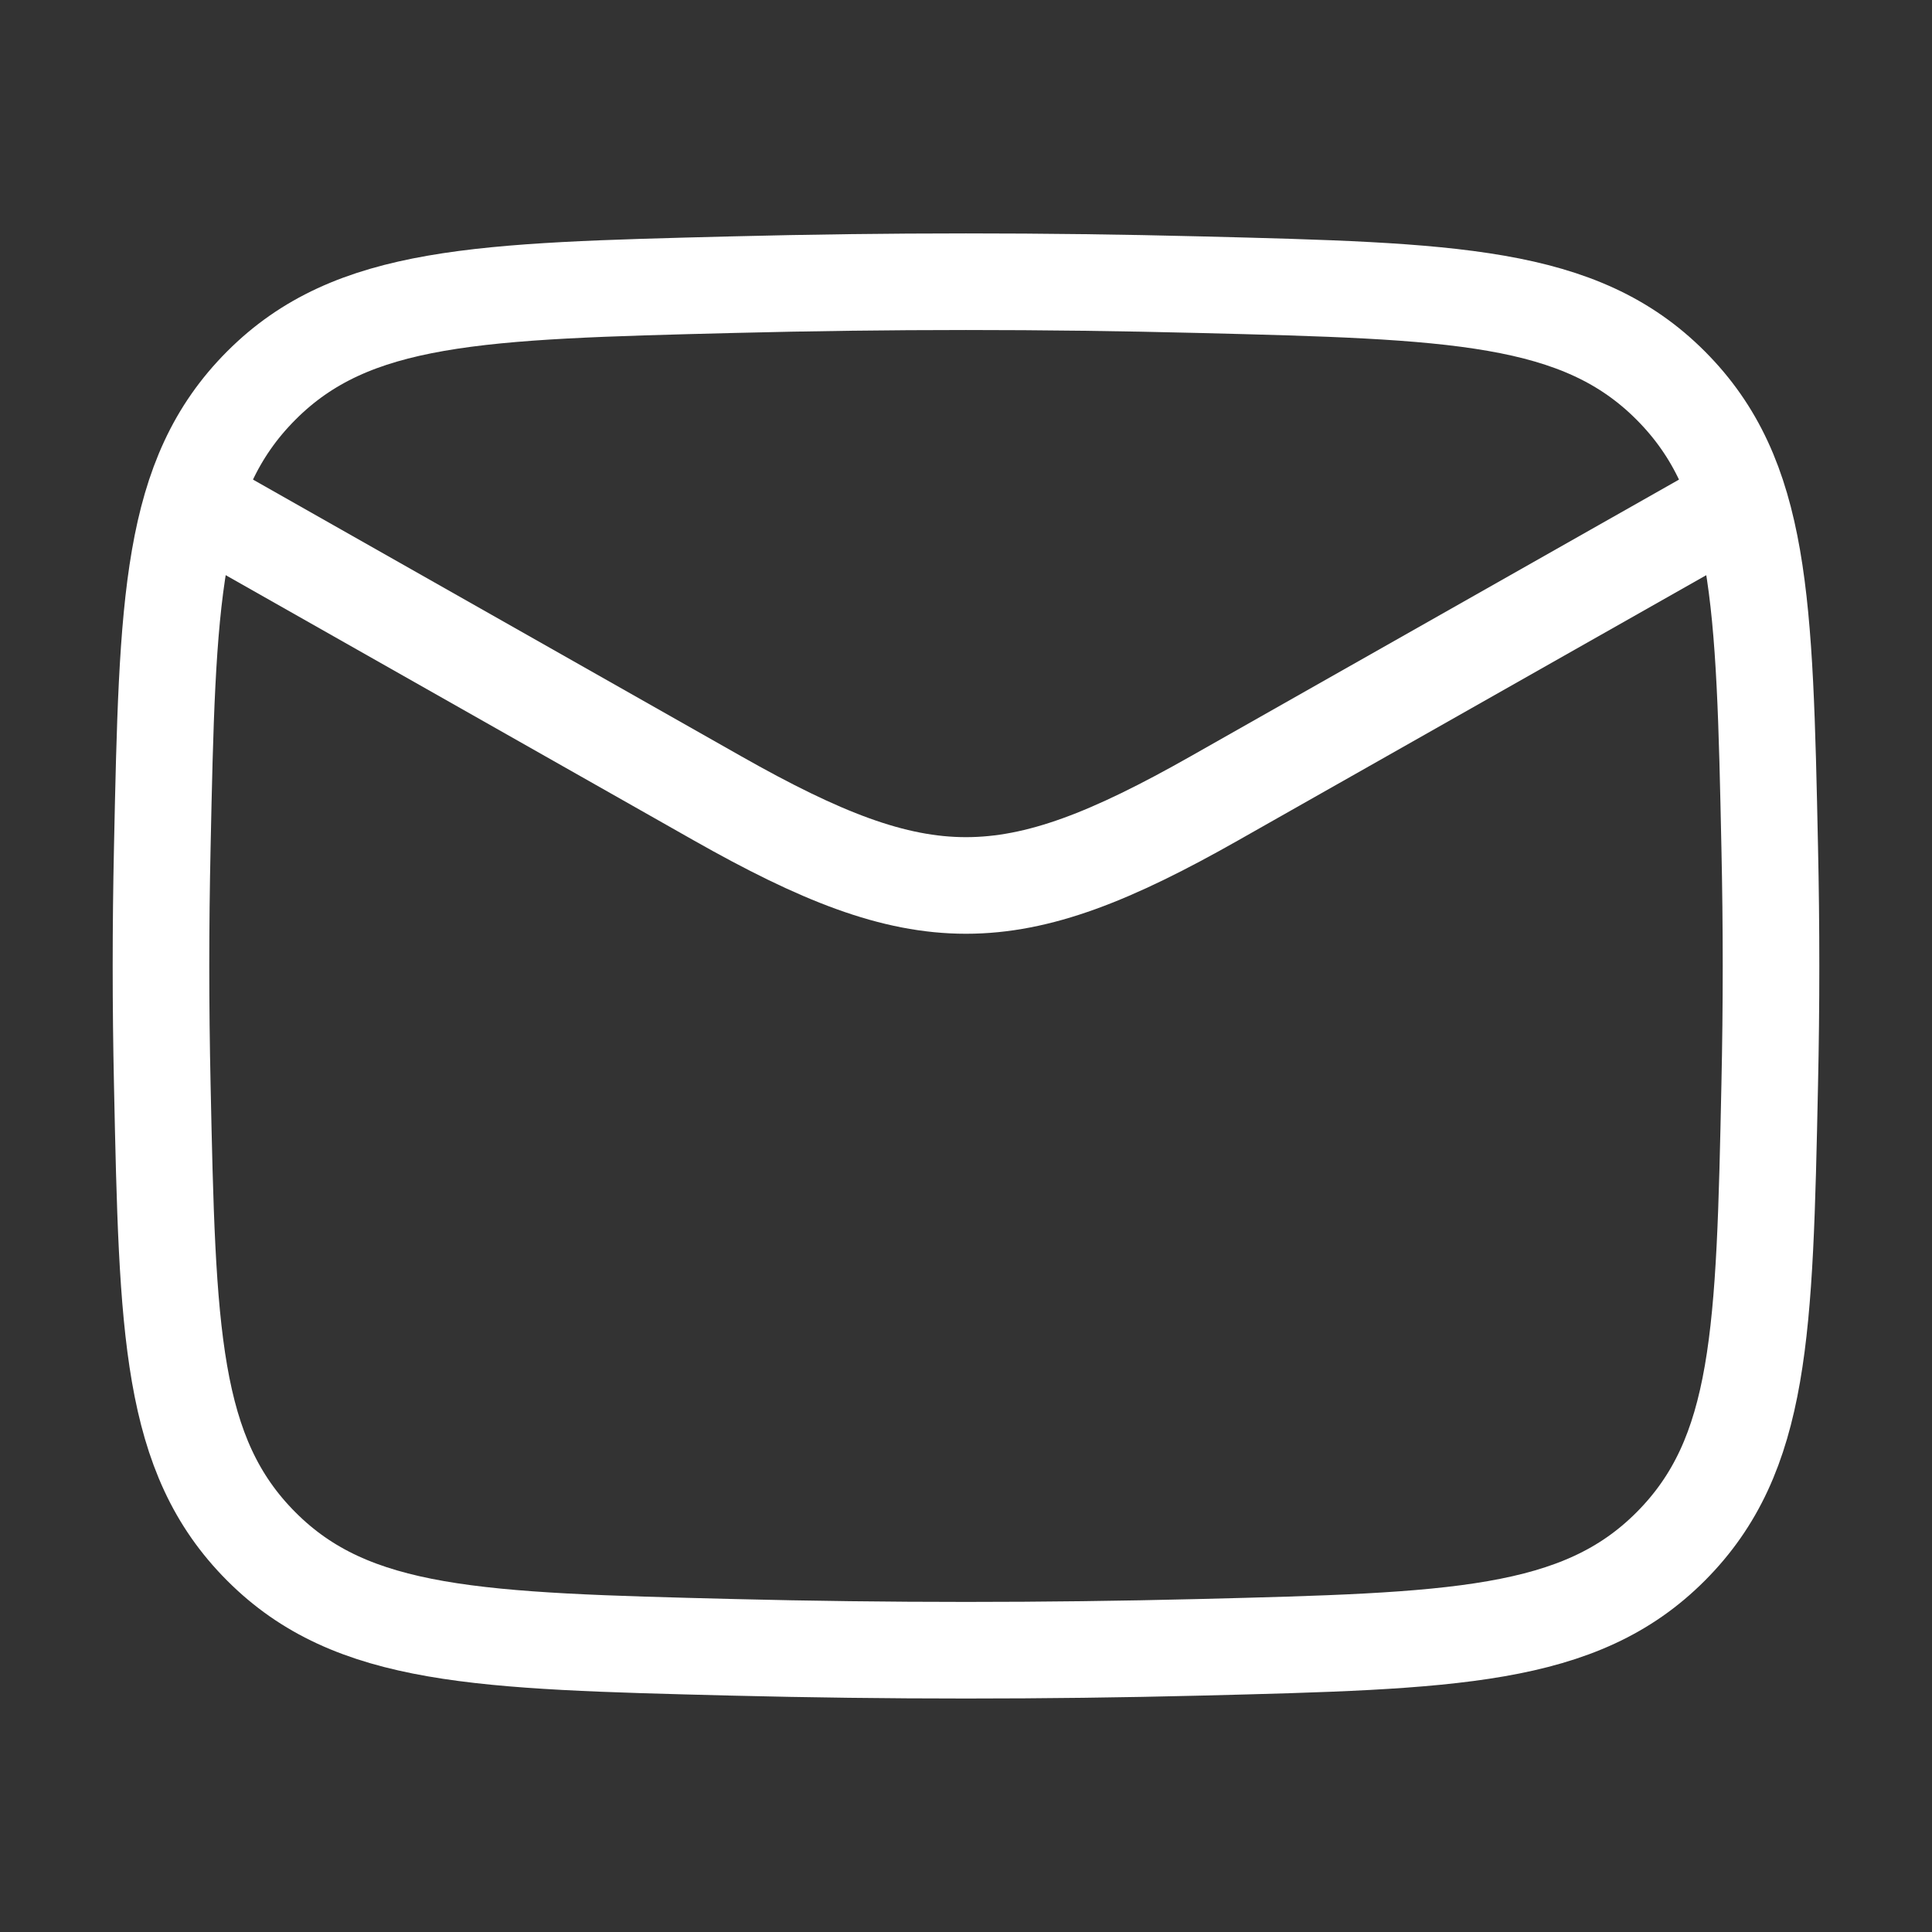
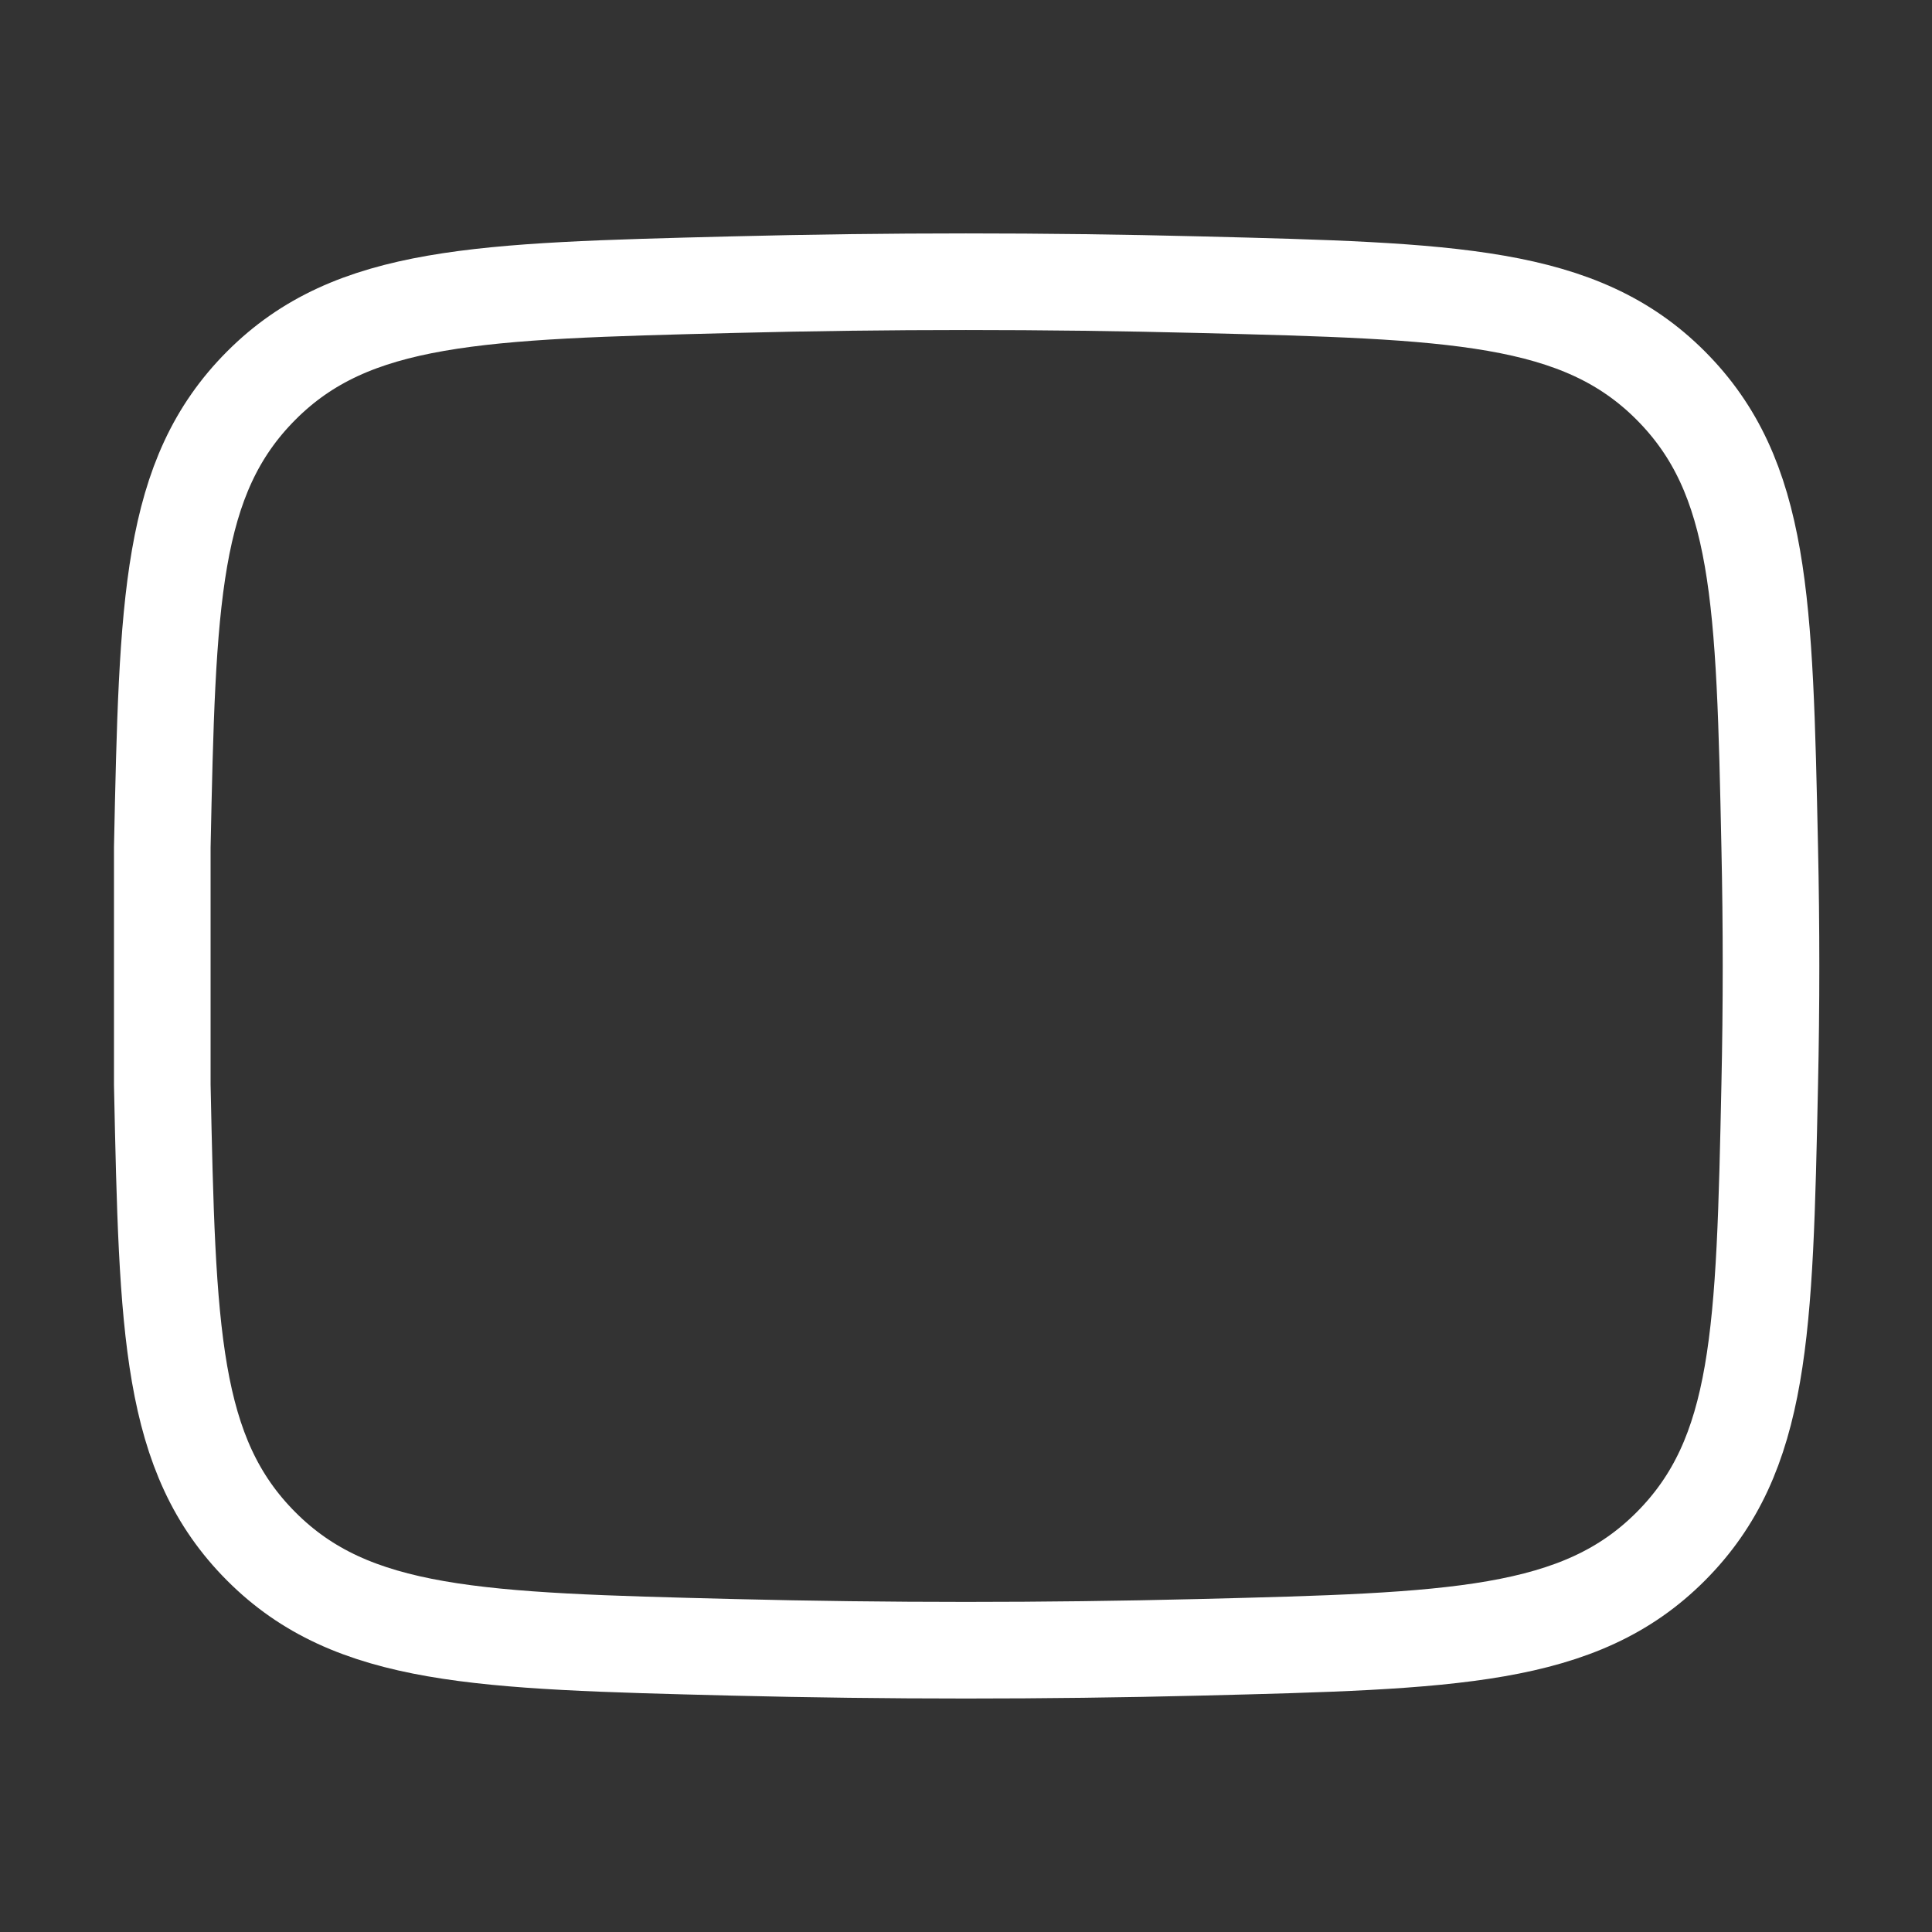
<svg xmlns="http://www.w3.org/2000/svg" width="20" height="20" viewBox="0 0 20 20" fill="none">
  <rect x="0" y="0" width="20" height="20" fill="#333333" stroke="none" />
-   <path d="M1.667 5L7.427 8.264C9.551 9.467 10.449 9.467 12.572 8.264L18.333 5" stroke="white" stroke-linejoin="round" />
-   <path d="M1.68 11.23C1.734 13.784 1.761 15.062 2.704 16.008C3.647 16.954 4.959 16.987 7.582 17.053C9.199 17.093 10.8 17.093 12.418 17.053C15.041 16.987 16.353 16.954 17.296 16.008C18.238 15.062 18.266 13.784 18.32 11.23C18.338 10.408 18.338 9.592 18.32 8.77C18.266 6.216 18.238 4.938 17.296 3.992C16.353 3.046 15.041 3.013 12.418 2.947C10.8 2.906 9.199 2.906 7.582 2.947C4.959 3.013 3.647 3.046 2.704 3.992C1.761 4.938 1.734 6.216 1.68 8.77C1.662 9.592 1.662 10.408 1.68 11.23Z" stroke="white" stroke-linejoin="round" />
+   <path d="M1.68 11.23C1.734 13.784 1.761 15.062 2.704 16.008C3.647 16.954 4.959 16.987 7.582 17.053C9.199 17.093 10.8 17.093 12.418 17.053C15.041 16.987 16.353 16.954 17.296 16.008C18.238 15.062 18.266 13.784 18.32 11.23C18.338 10.408 18.338 9.592 18.32 8.77C18.266 6.216 18.238 4.938 17.296 3.992C16.353 3.046 15.041 3.013 12.418 2.947C10.8 2.906 9.199 2.906 7.582 2.947C4.959 3.013 3.647 3.046 2.704 3.992C1.761 4.938 1.734 6.216 1.68 8.77Z" stroke="white" stroke-linejoin="round" />
</svg>